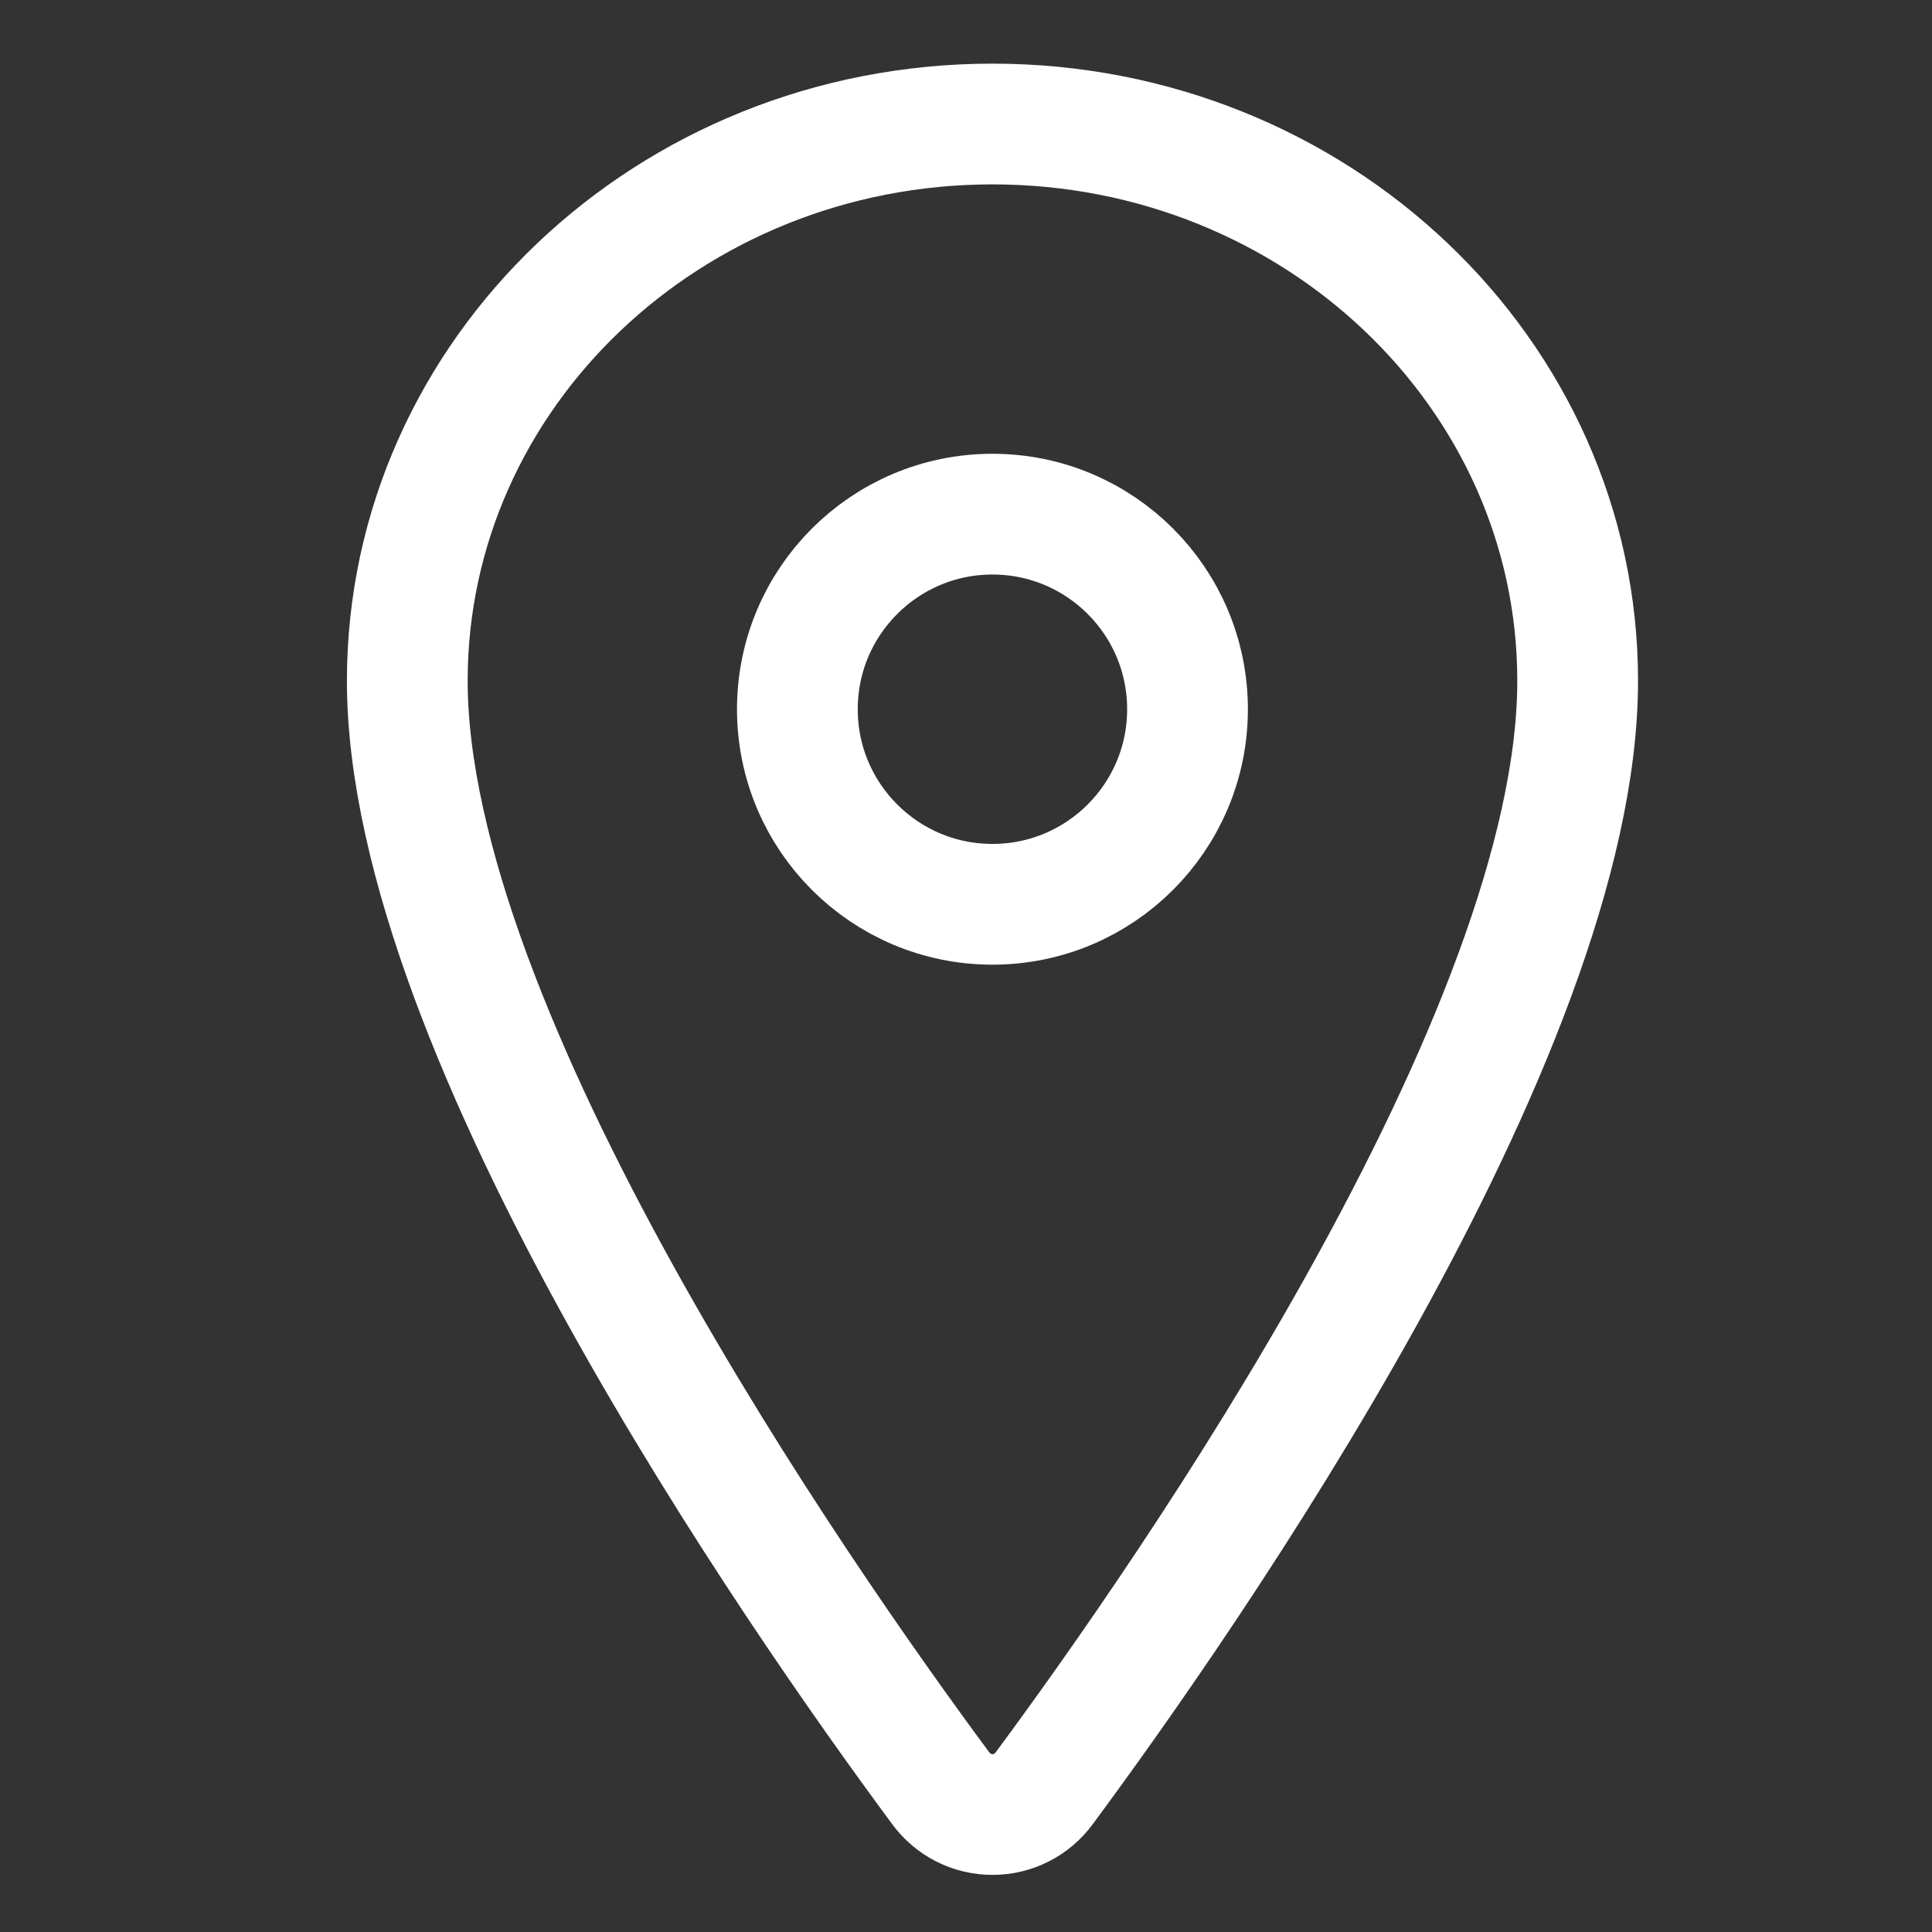
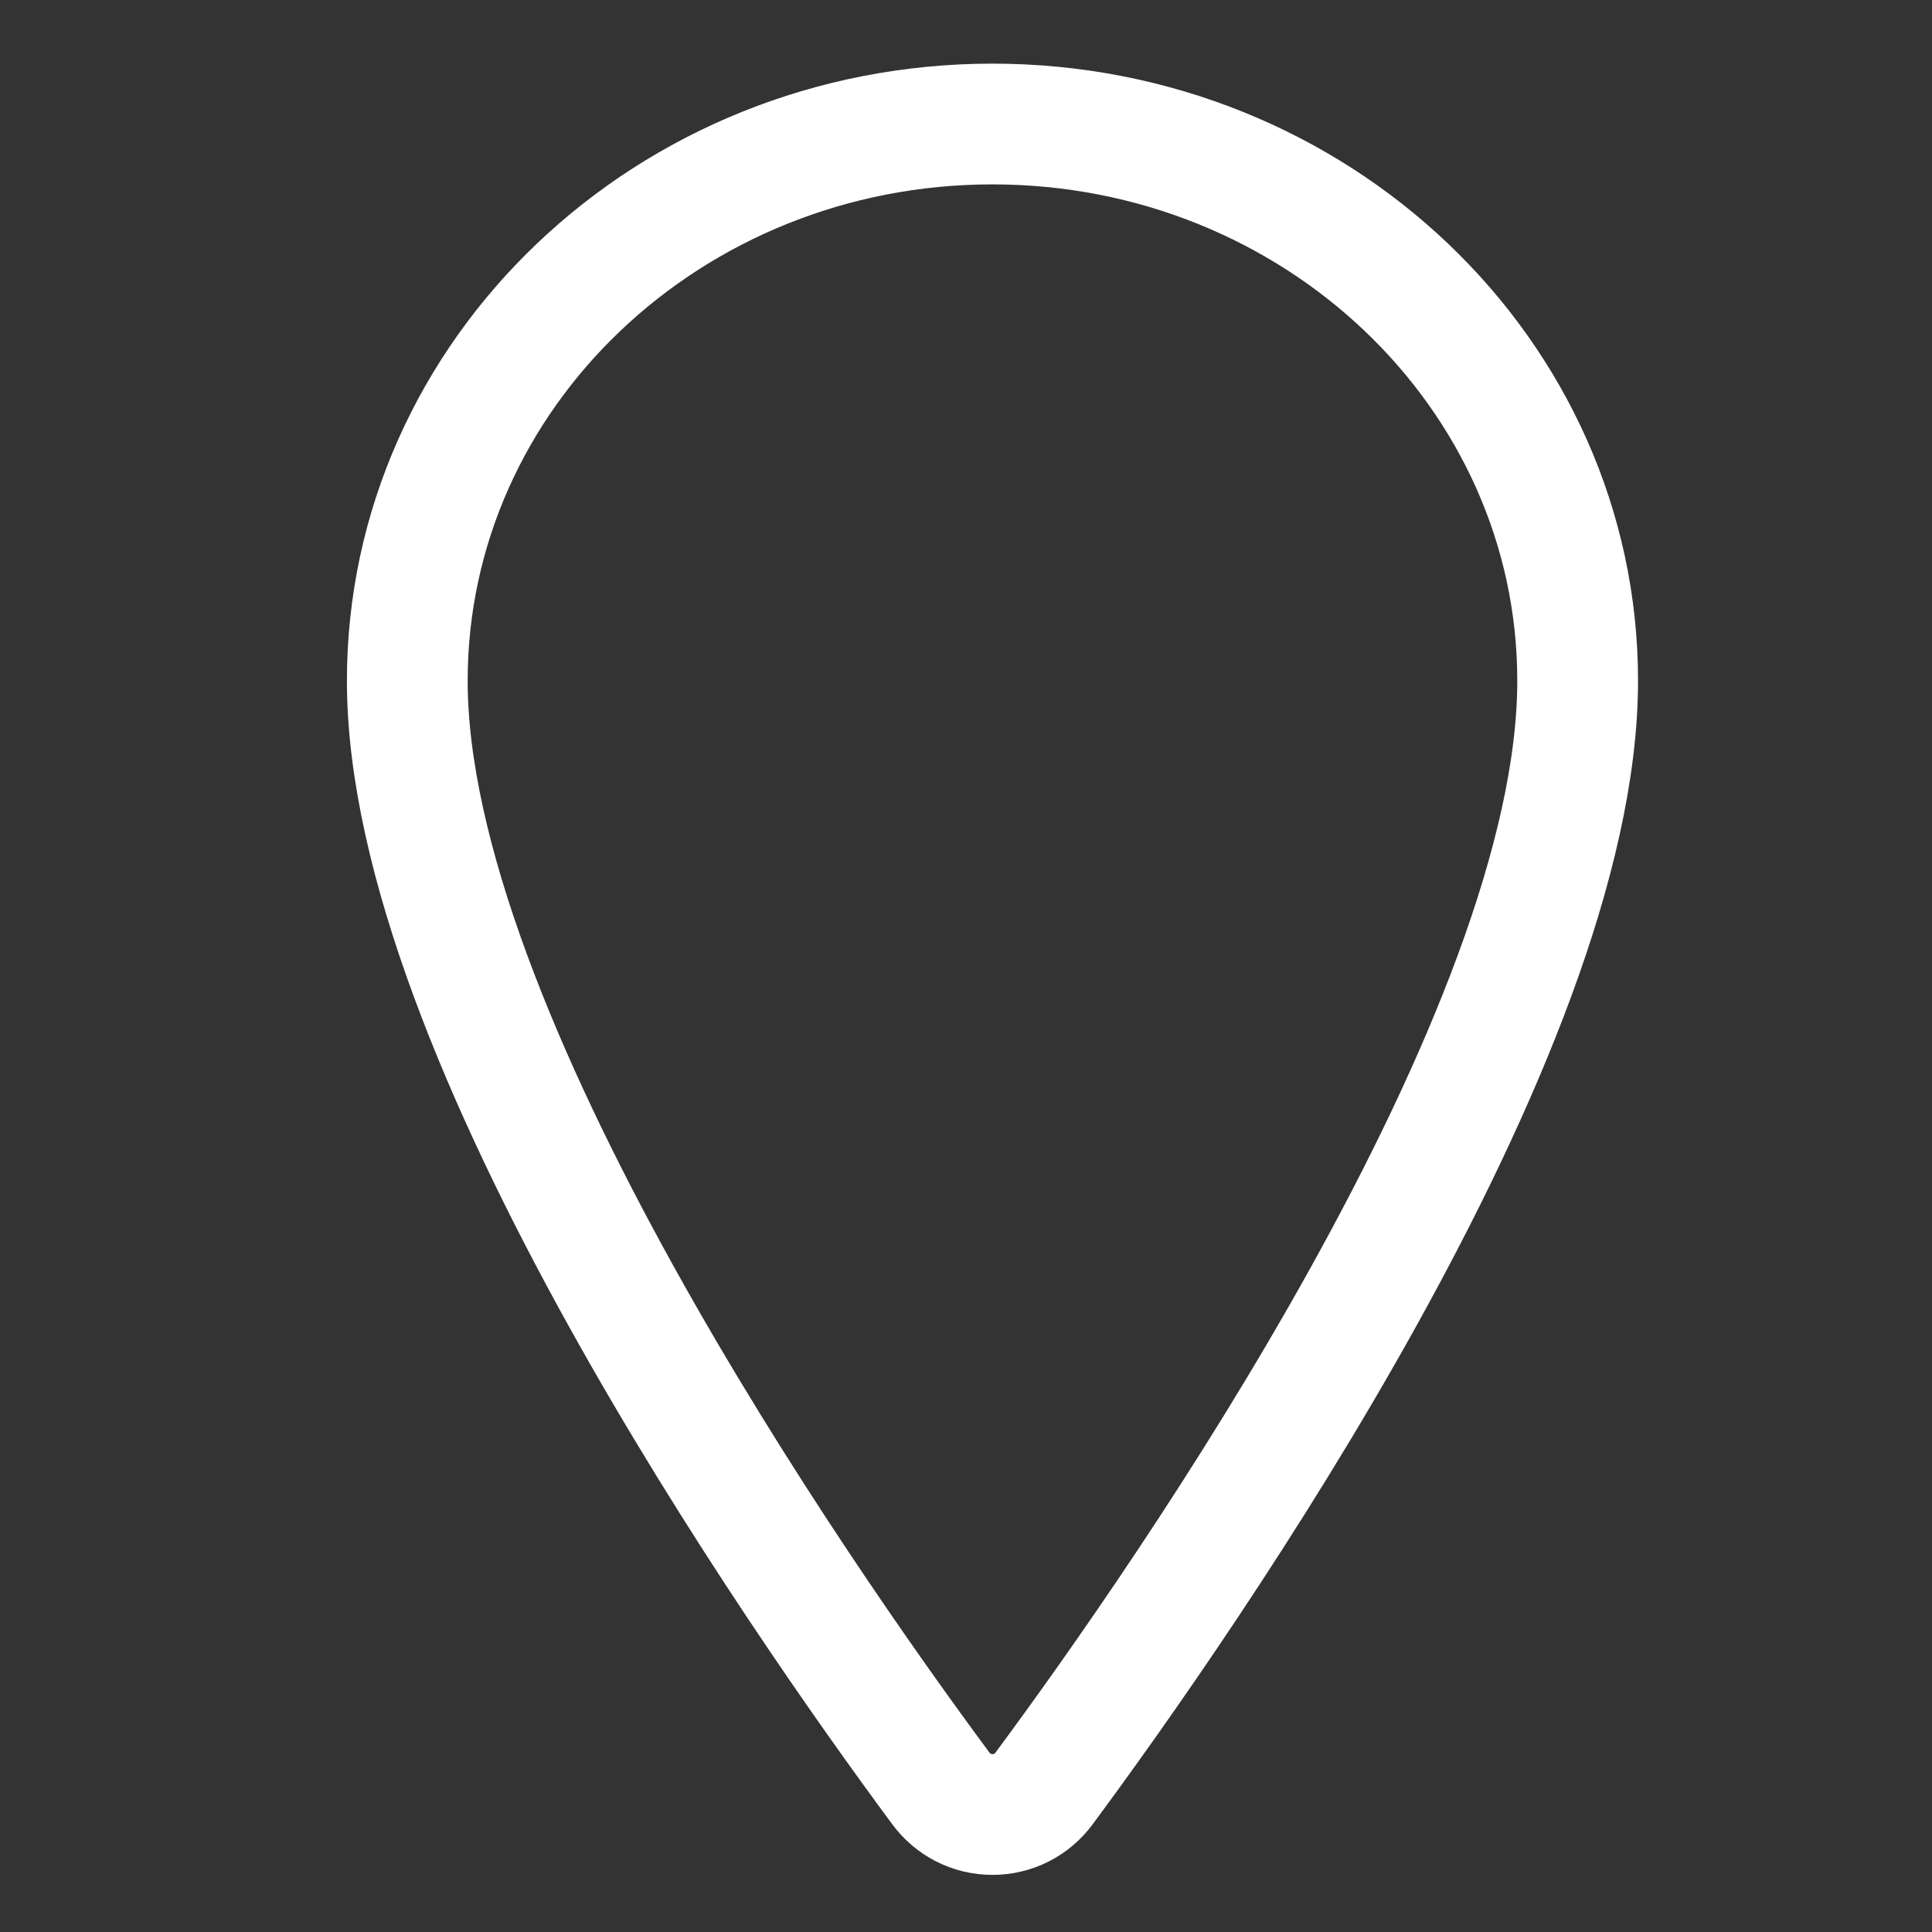
<svg xmlns="http://www.w3.org/2000/svg" width="32" height="32" viewBox="0 0 32 32" fill="none">
  <rect x="0" y="0" width="32" height="32" fill="#333333" stroke="none" />
  <path d="M16.438 2.054C11.087 2.054 6.746 6.186 6.746 11.276C6.746 17.132 13.207 26.412 15.58 29.617C15.679 29.753 15.808 29.863 15.957 29.939C16.106 30.015 16.271 30.054 16.438 30.054C16.606 30.054 16.771 30.015 16.92 29.939C17.069 29.863 17.198 29.753 17.297 29.617C19.669 26.413 26.131 17.137 26.131 11.276C26.131 6.186 21.79 2.054 16.438 2.054Z" stroke="white" stroke-width="2" stroke-linecap="round" stroke-linejoin="round" />
-   <path d="M16.438 14.978C18.223 14.978 19.669 13.531 19.669 11.747C19.669 9.963 18.223 8.516 16.438 8.516C14.654 8.516 13.207 9.963 13.207 11.747C13.207 13.531 14.654 14.978 16.438 14.978Z" stroke="white" stroke-width="2" stroke-linecap="round" stroke-linejoin="round" />
</svg>